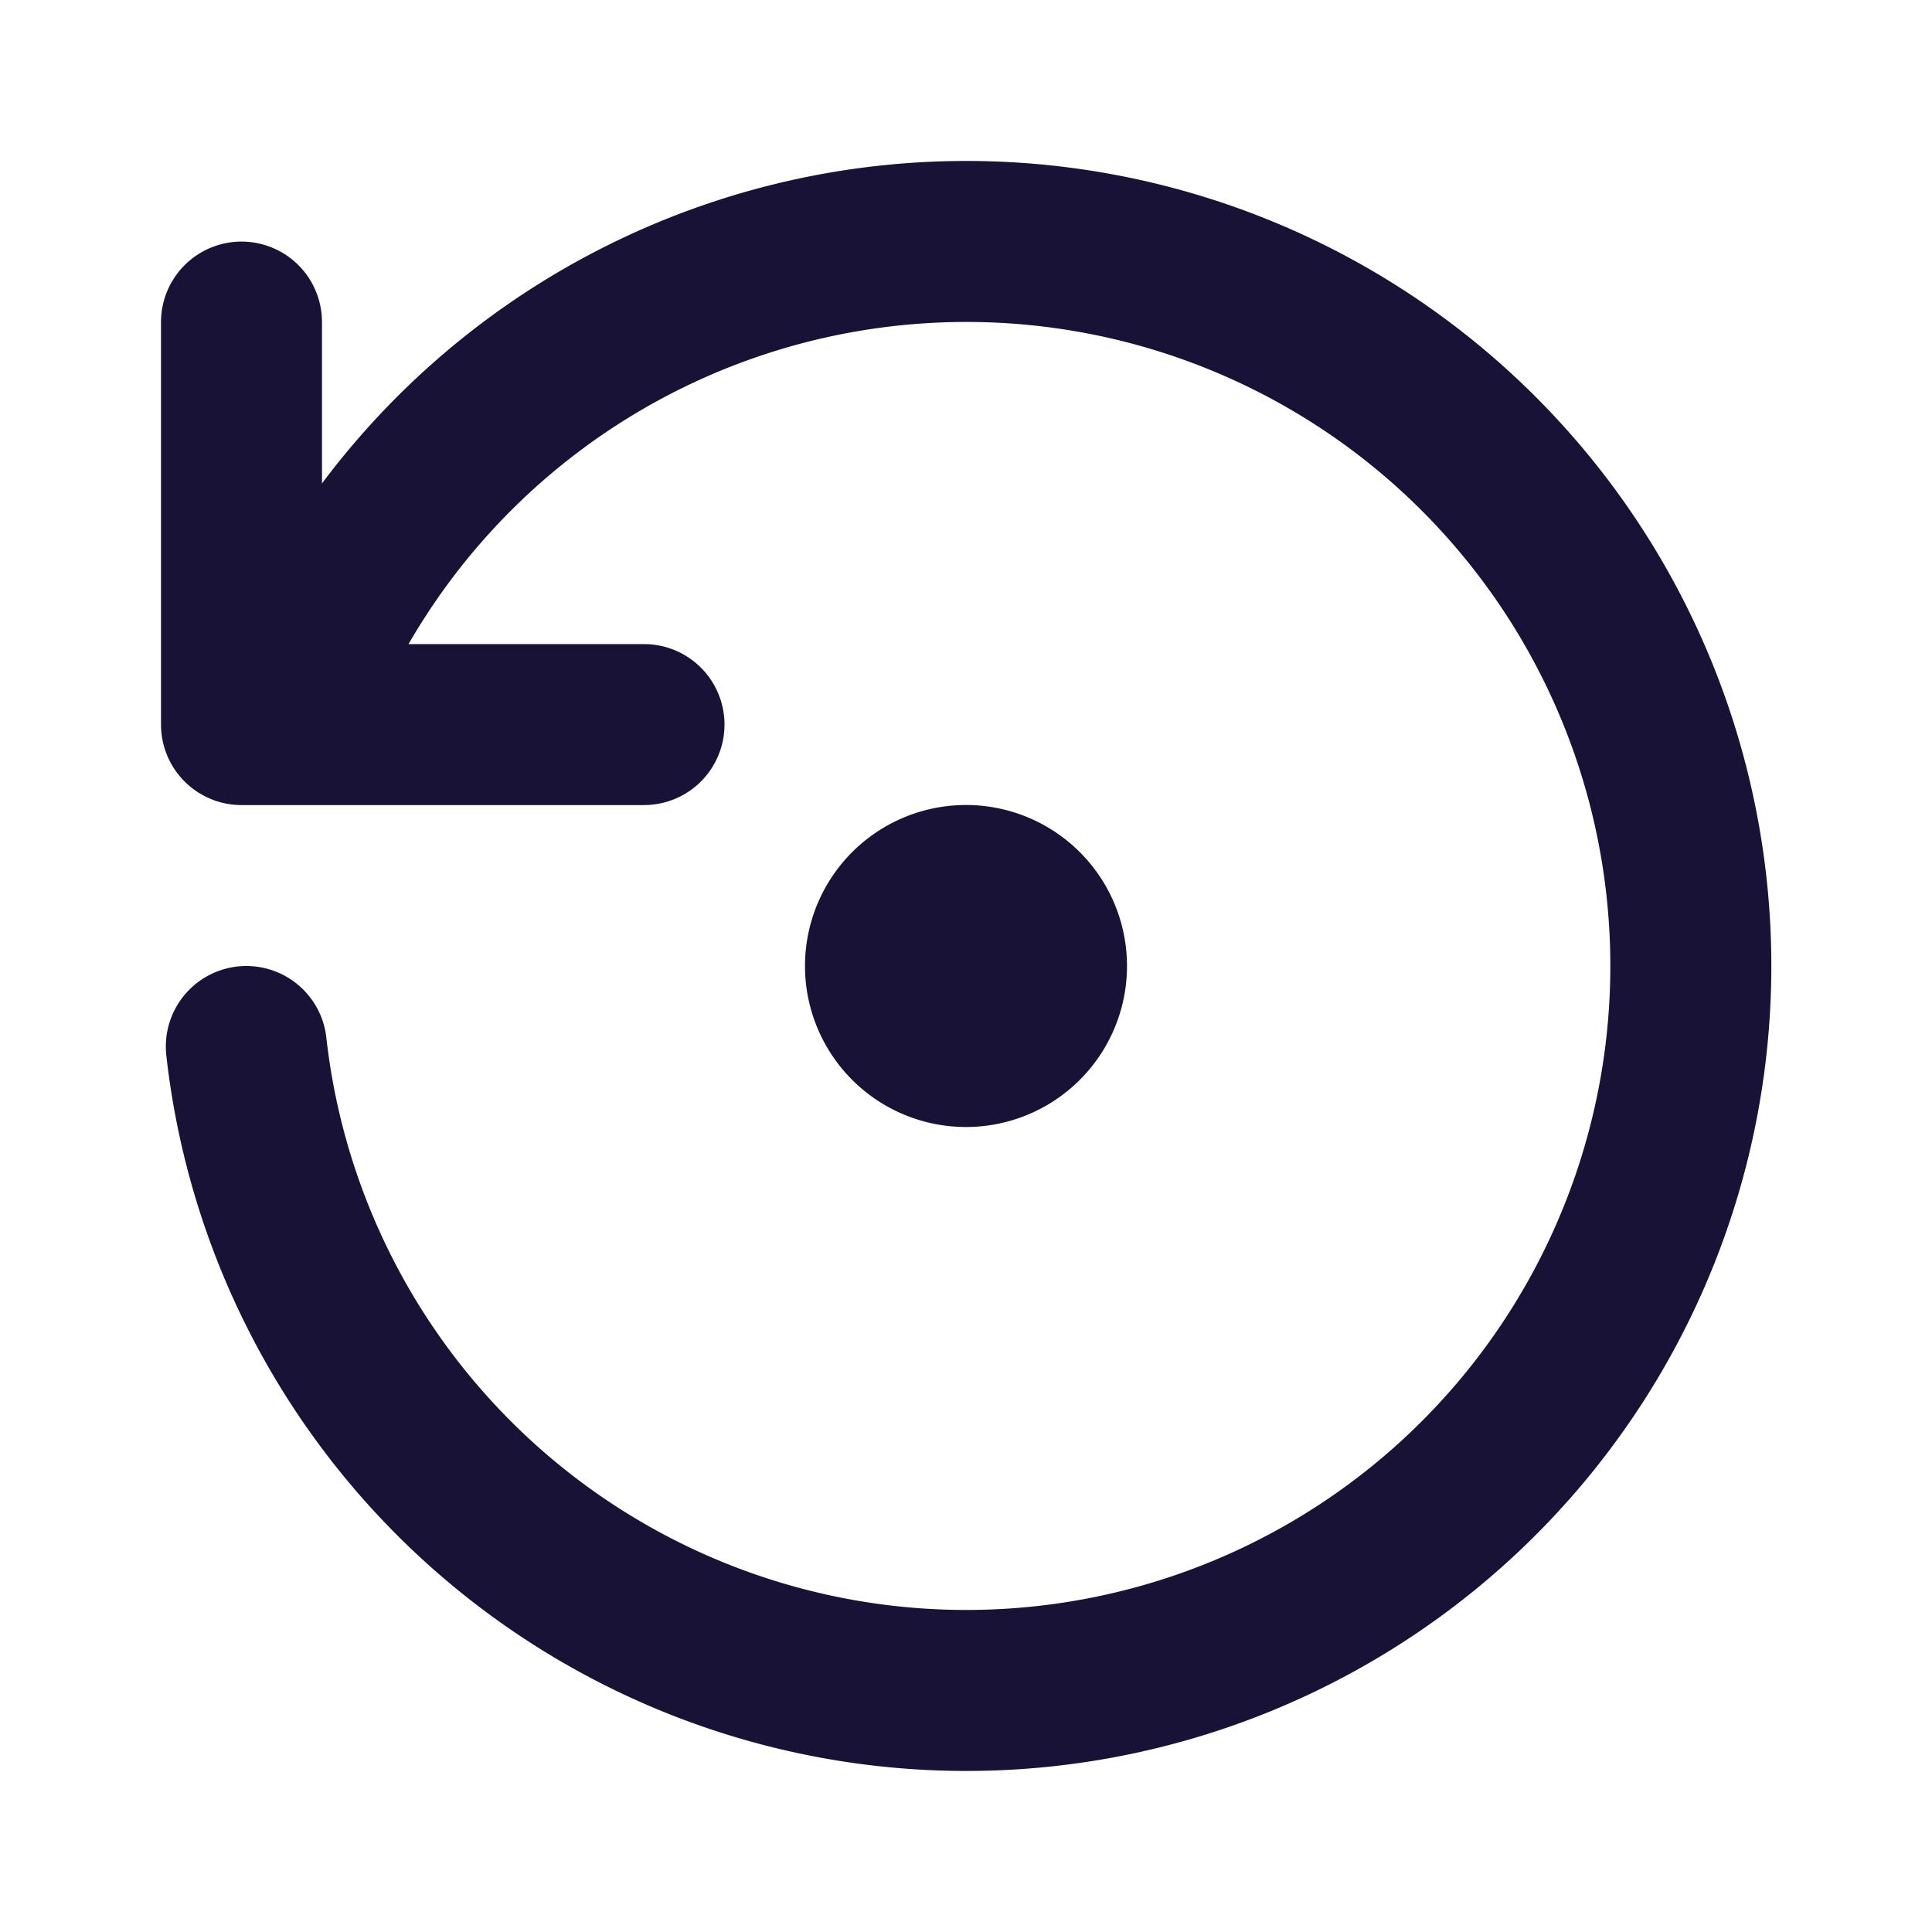
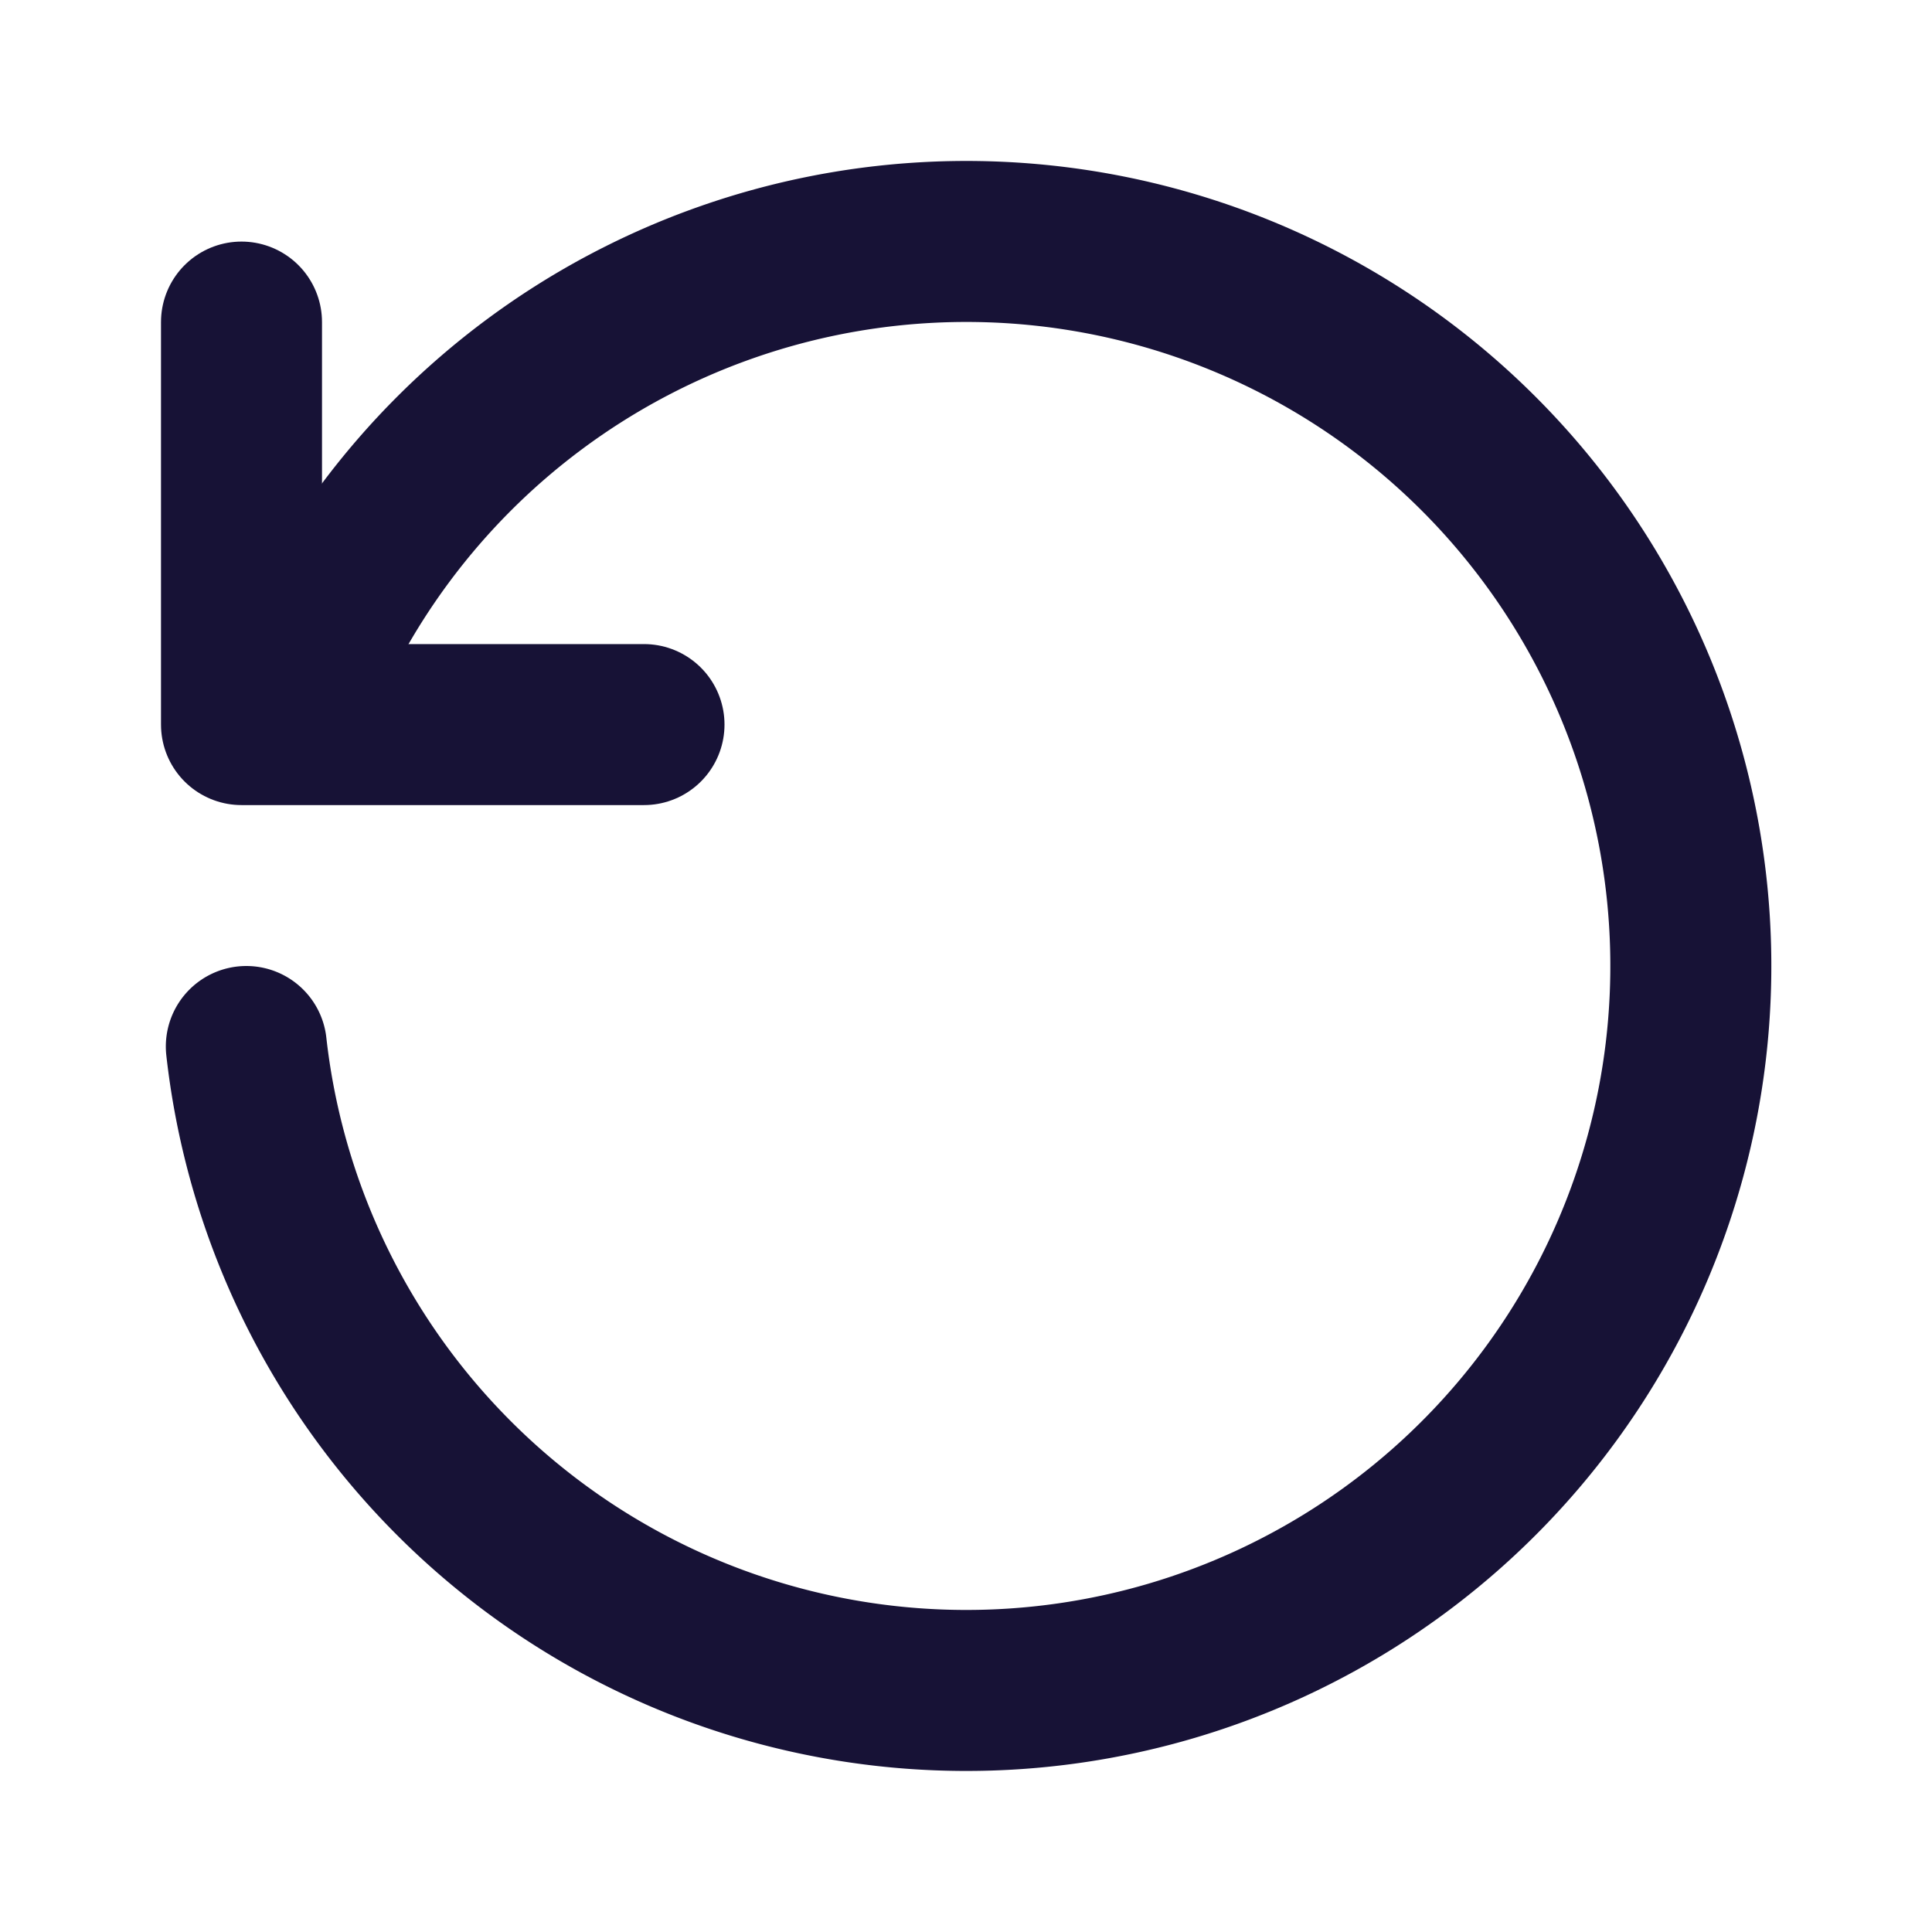
<svg xmlns="http://www.w3.org/2000/svg" width="24" height="24" viewBox="0 0 24 24" fill="none" stroke="#171236" stroke-width="2" stroke-linecap="round" stroke-linejoin="round" class="icon icon-tabler icons-tabler-outline icon-tabler-restore">
  <path stroke="none" d="M0 0h24v24H0z" fill="none" />
  <path d="M3.06 13a9 9 0 1 0 .49 -4.087" />
  <path d="M3 4.001v5h5" />
-   <path d="M12 12m-1 0a1 1 0 1 0 2 0a1 1 0 1 0 -2 0" />
</svg>